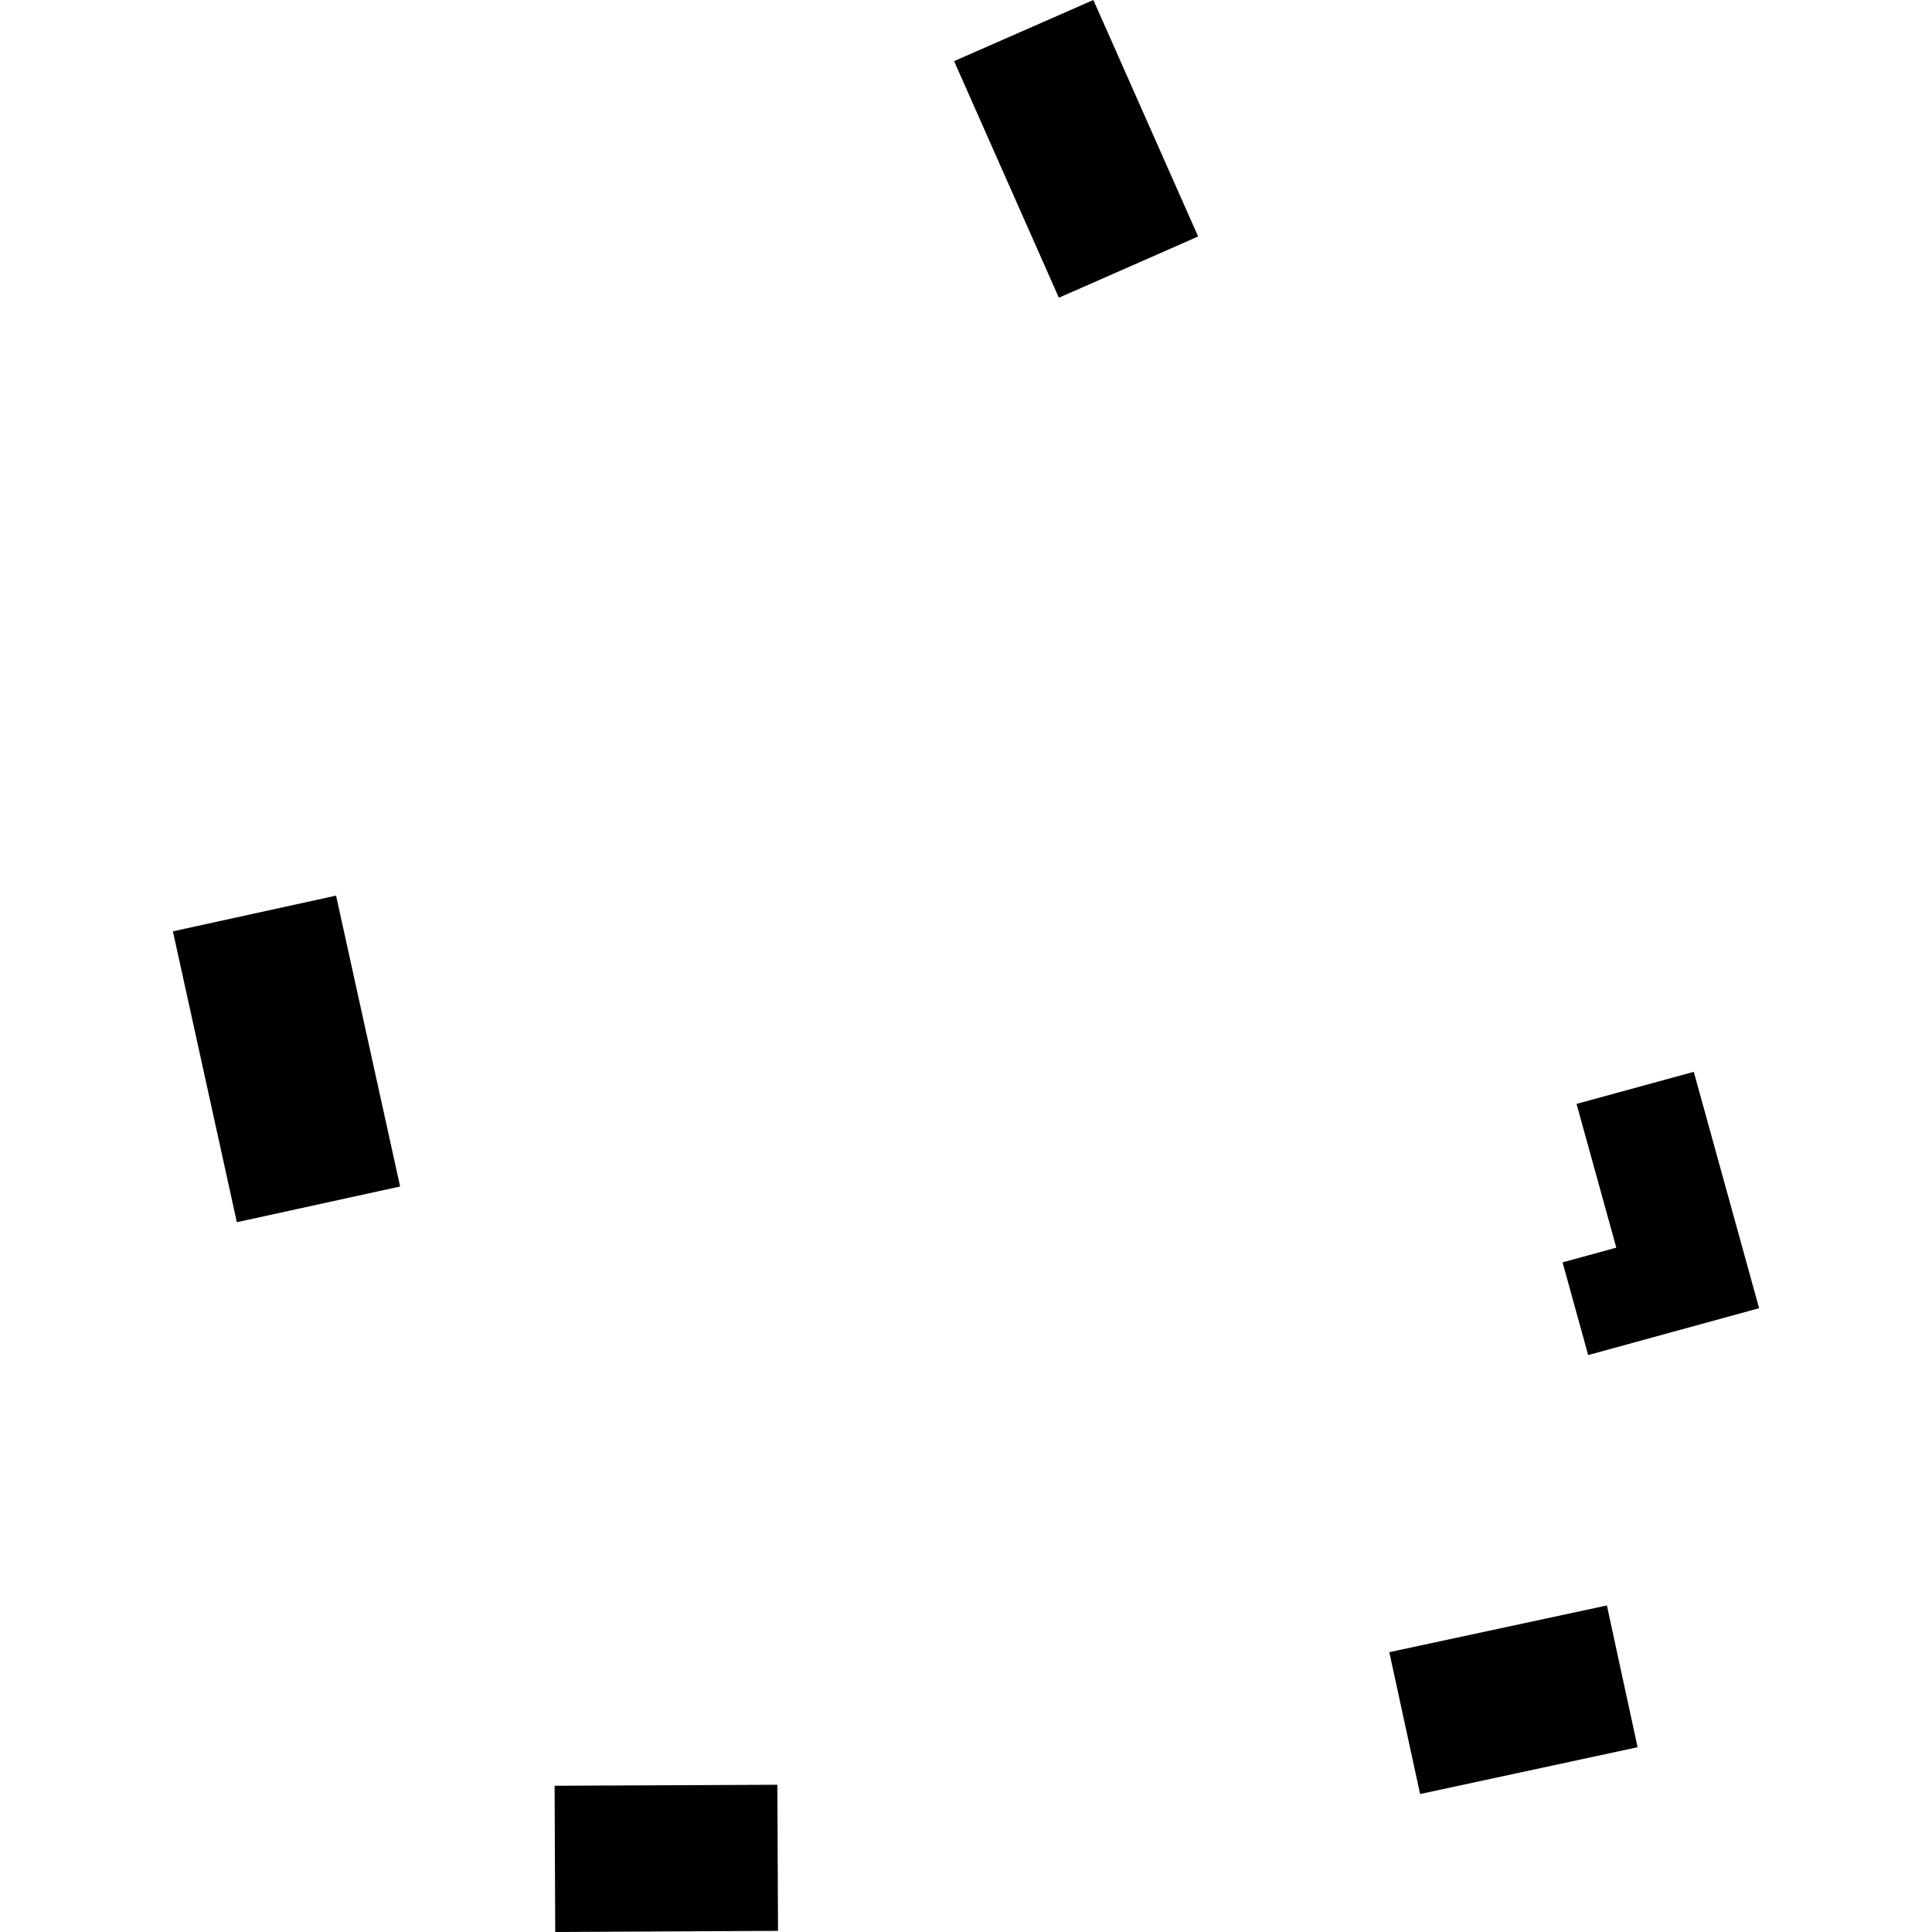
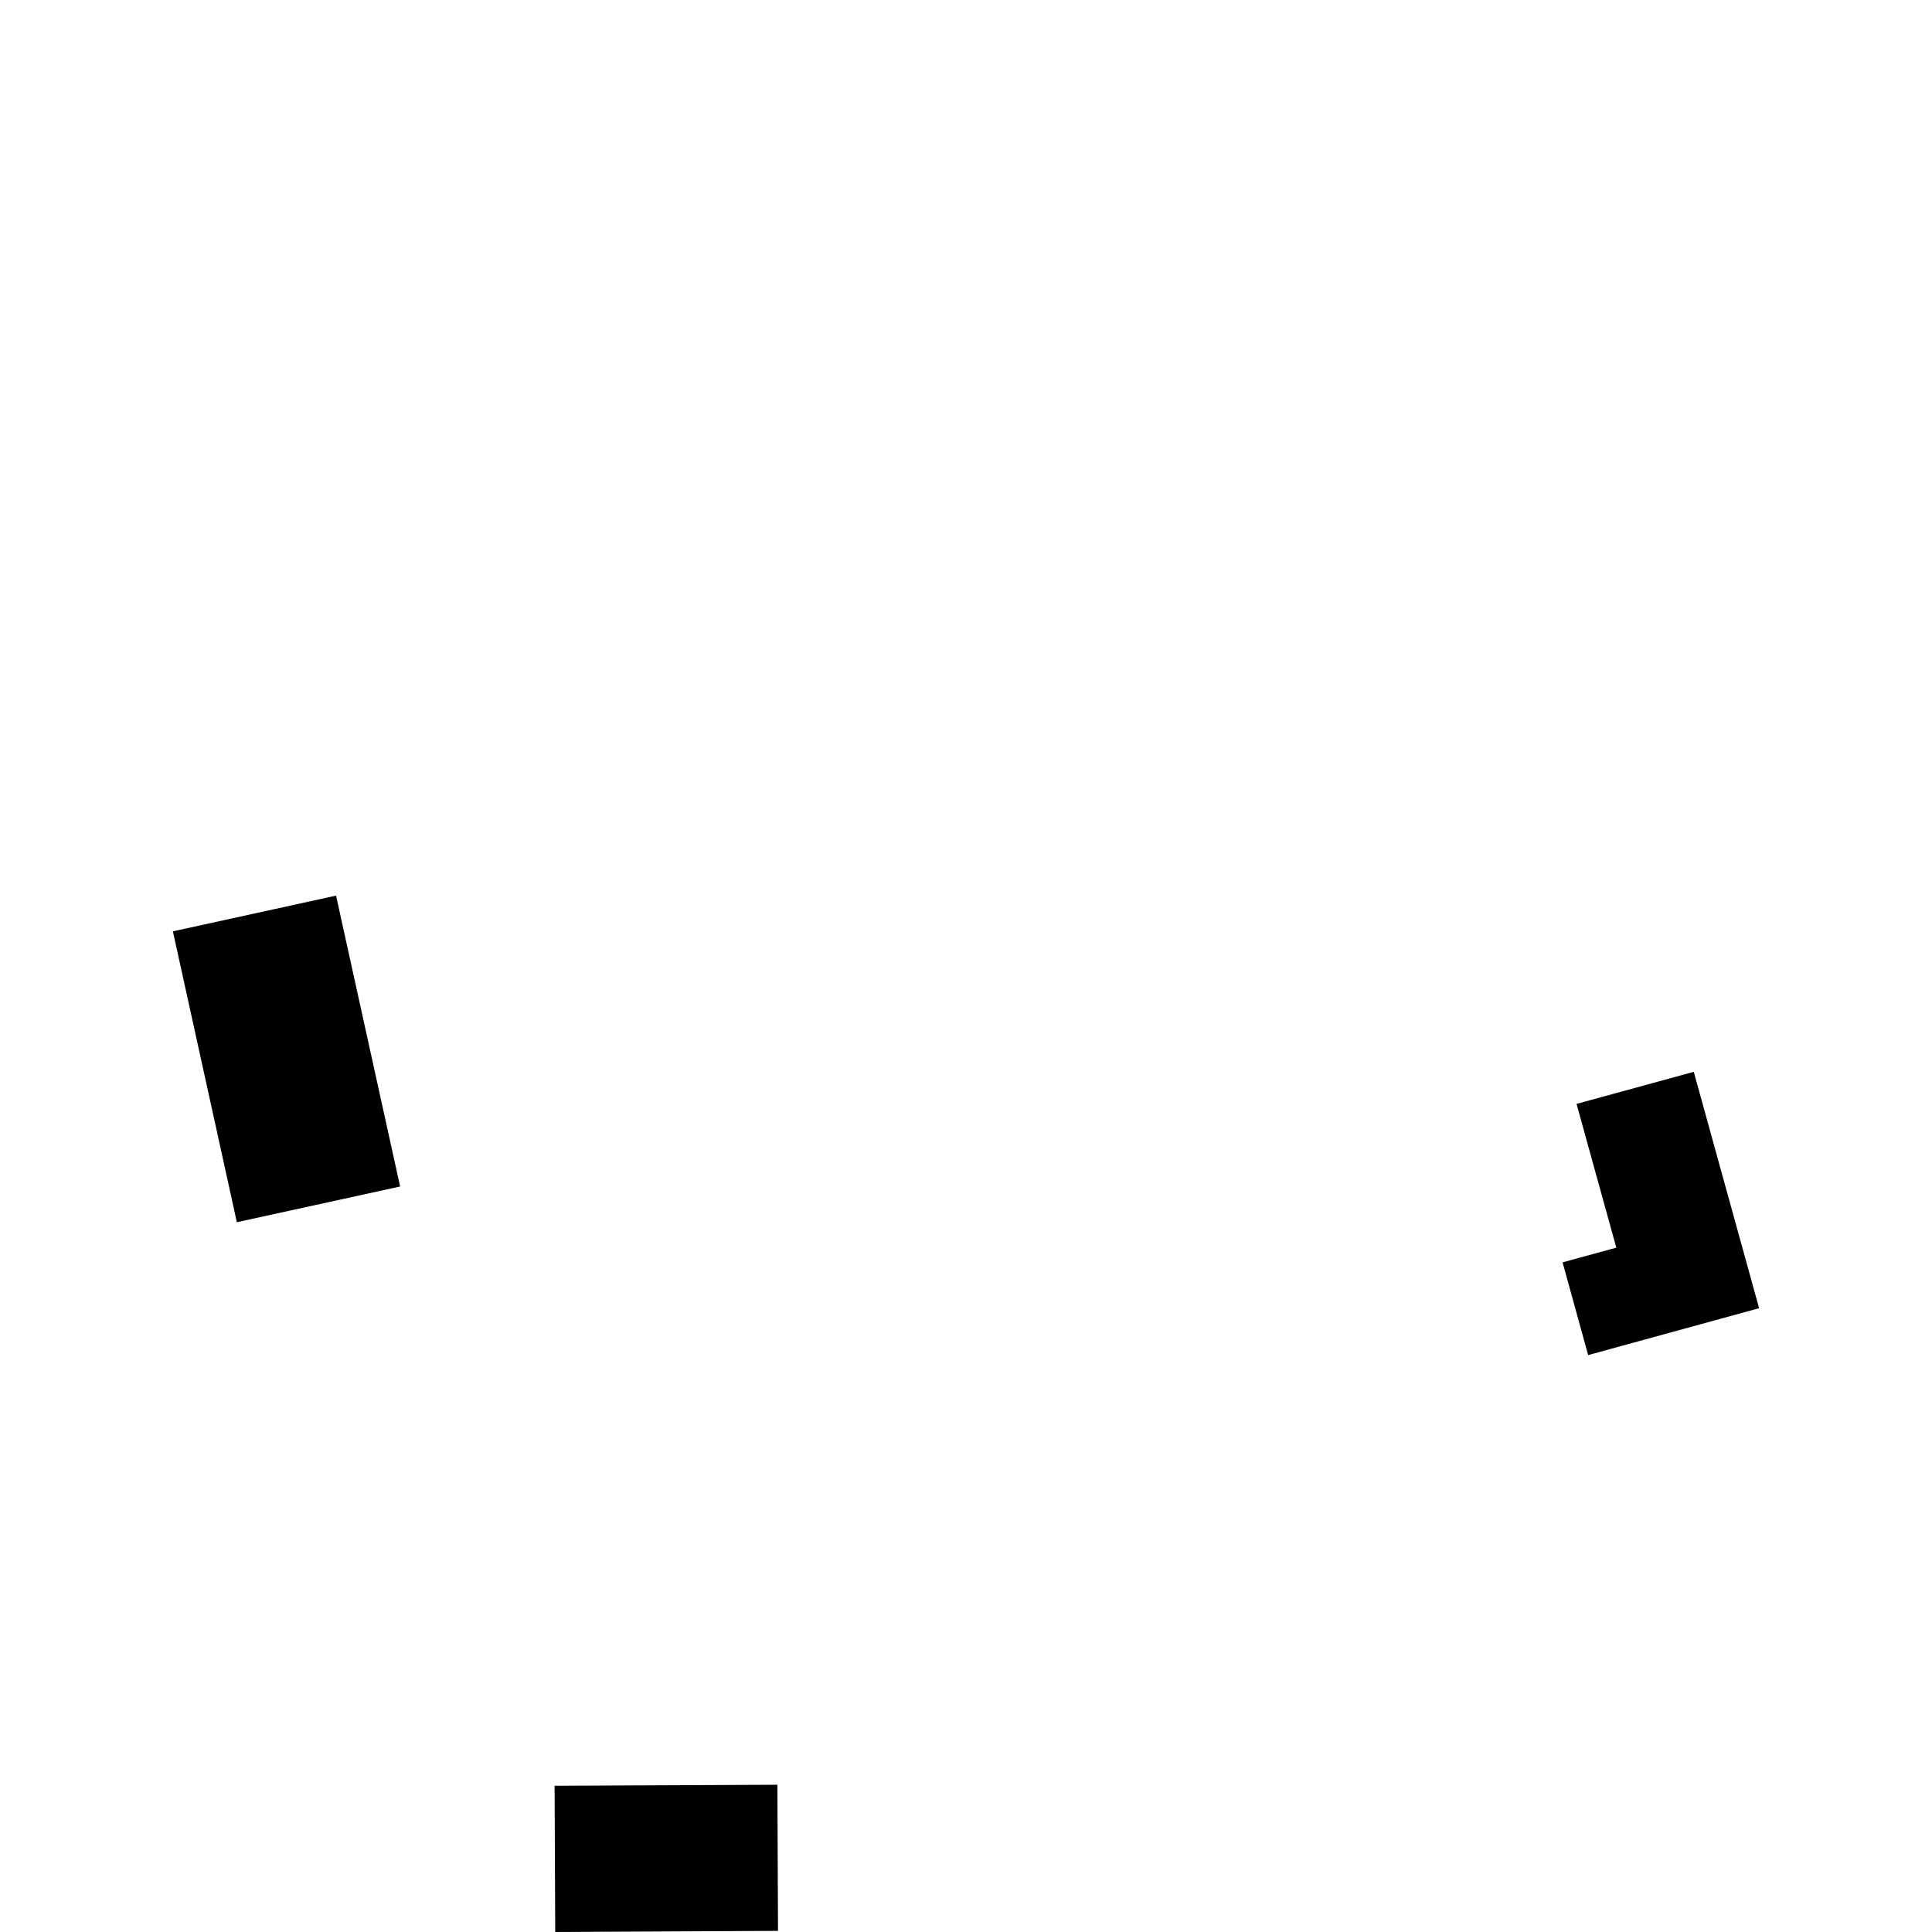
<svg xmlns="http://www.w3.org/2000/svg" height="288pt" version="1.1" viewBox="0 0 288 288" width="288pt">
  <defs>
    <style type="text/css">
*{stroke-linecap:butt;stroke-linejoin:round;}
  </style>
  </defs>
  <g id="figure_1">
    <g id="patch_1">
      <path d="M 0 288  L 288 288  L 288 0  L 0 0  z " style="fill:none;opacity:0;" />
    </g>
    <g id="axes_1">
      <g id="PatchCollection_1">
        <path clip-path="url(#p073b731d93)" d="M 59.644 176.87  L 35.307 182.193  L 25.773 138.832  L 50.096 133.509  L 59.644 176.87  " />
-         <path clip-path="url(#p073b731d93)" d="M 244.114 260.454  L 211.692 267.435  L 207.1 246.286  L 239.536 239.323  L 244.114 260.454  " />
        <path clip-path="url(#p073b731d93)" d="M 262.227 195.011  L 236.744 202  L 232.93 188.177  L 240.939 185.987  L 235.013 164.556  L 252.487 159.776  L 262.227 195.011  " />
-         <path clip-path="url(#p073b731d93)" d="M 178.604 35.252  L 157.844 44.383  L 142.227 9.113  L 162.987 0  L 178.604 35.252  " />
        <path clip-path="url(#p073b731d93)" d="M 115.977 287.831  L 82.767 288  L 82.673 266.201  L 115.883 266.05  L 115.977 287.831  " />
      </g>
    </g>
  </g>
  <defs>
    <clipPath id="p073b731d93">
      <rect height="288" width="236.454" x="25.773" y="0" />
    </clipPath>
  </defs>
</svg>